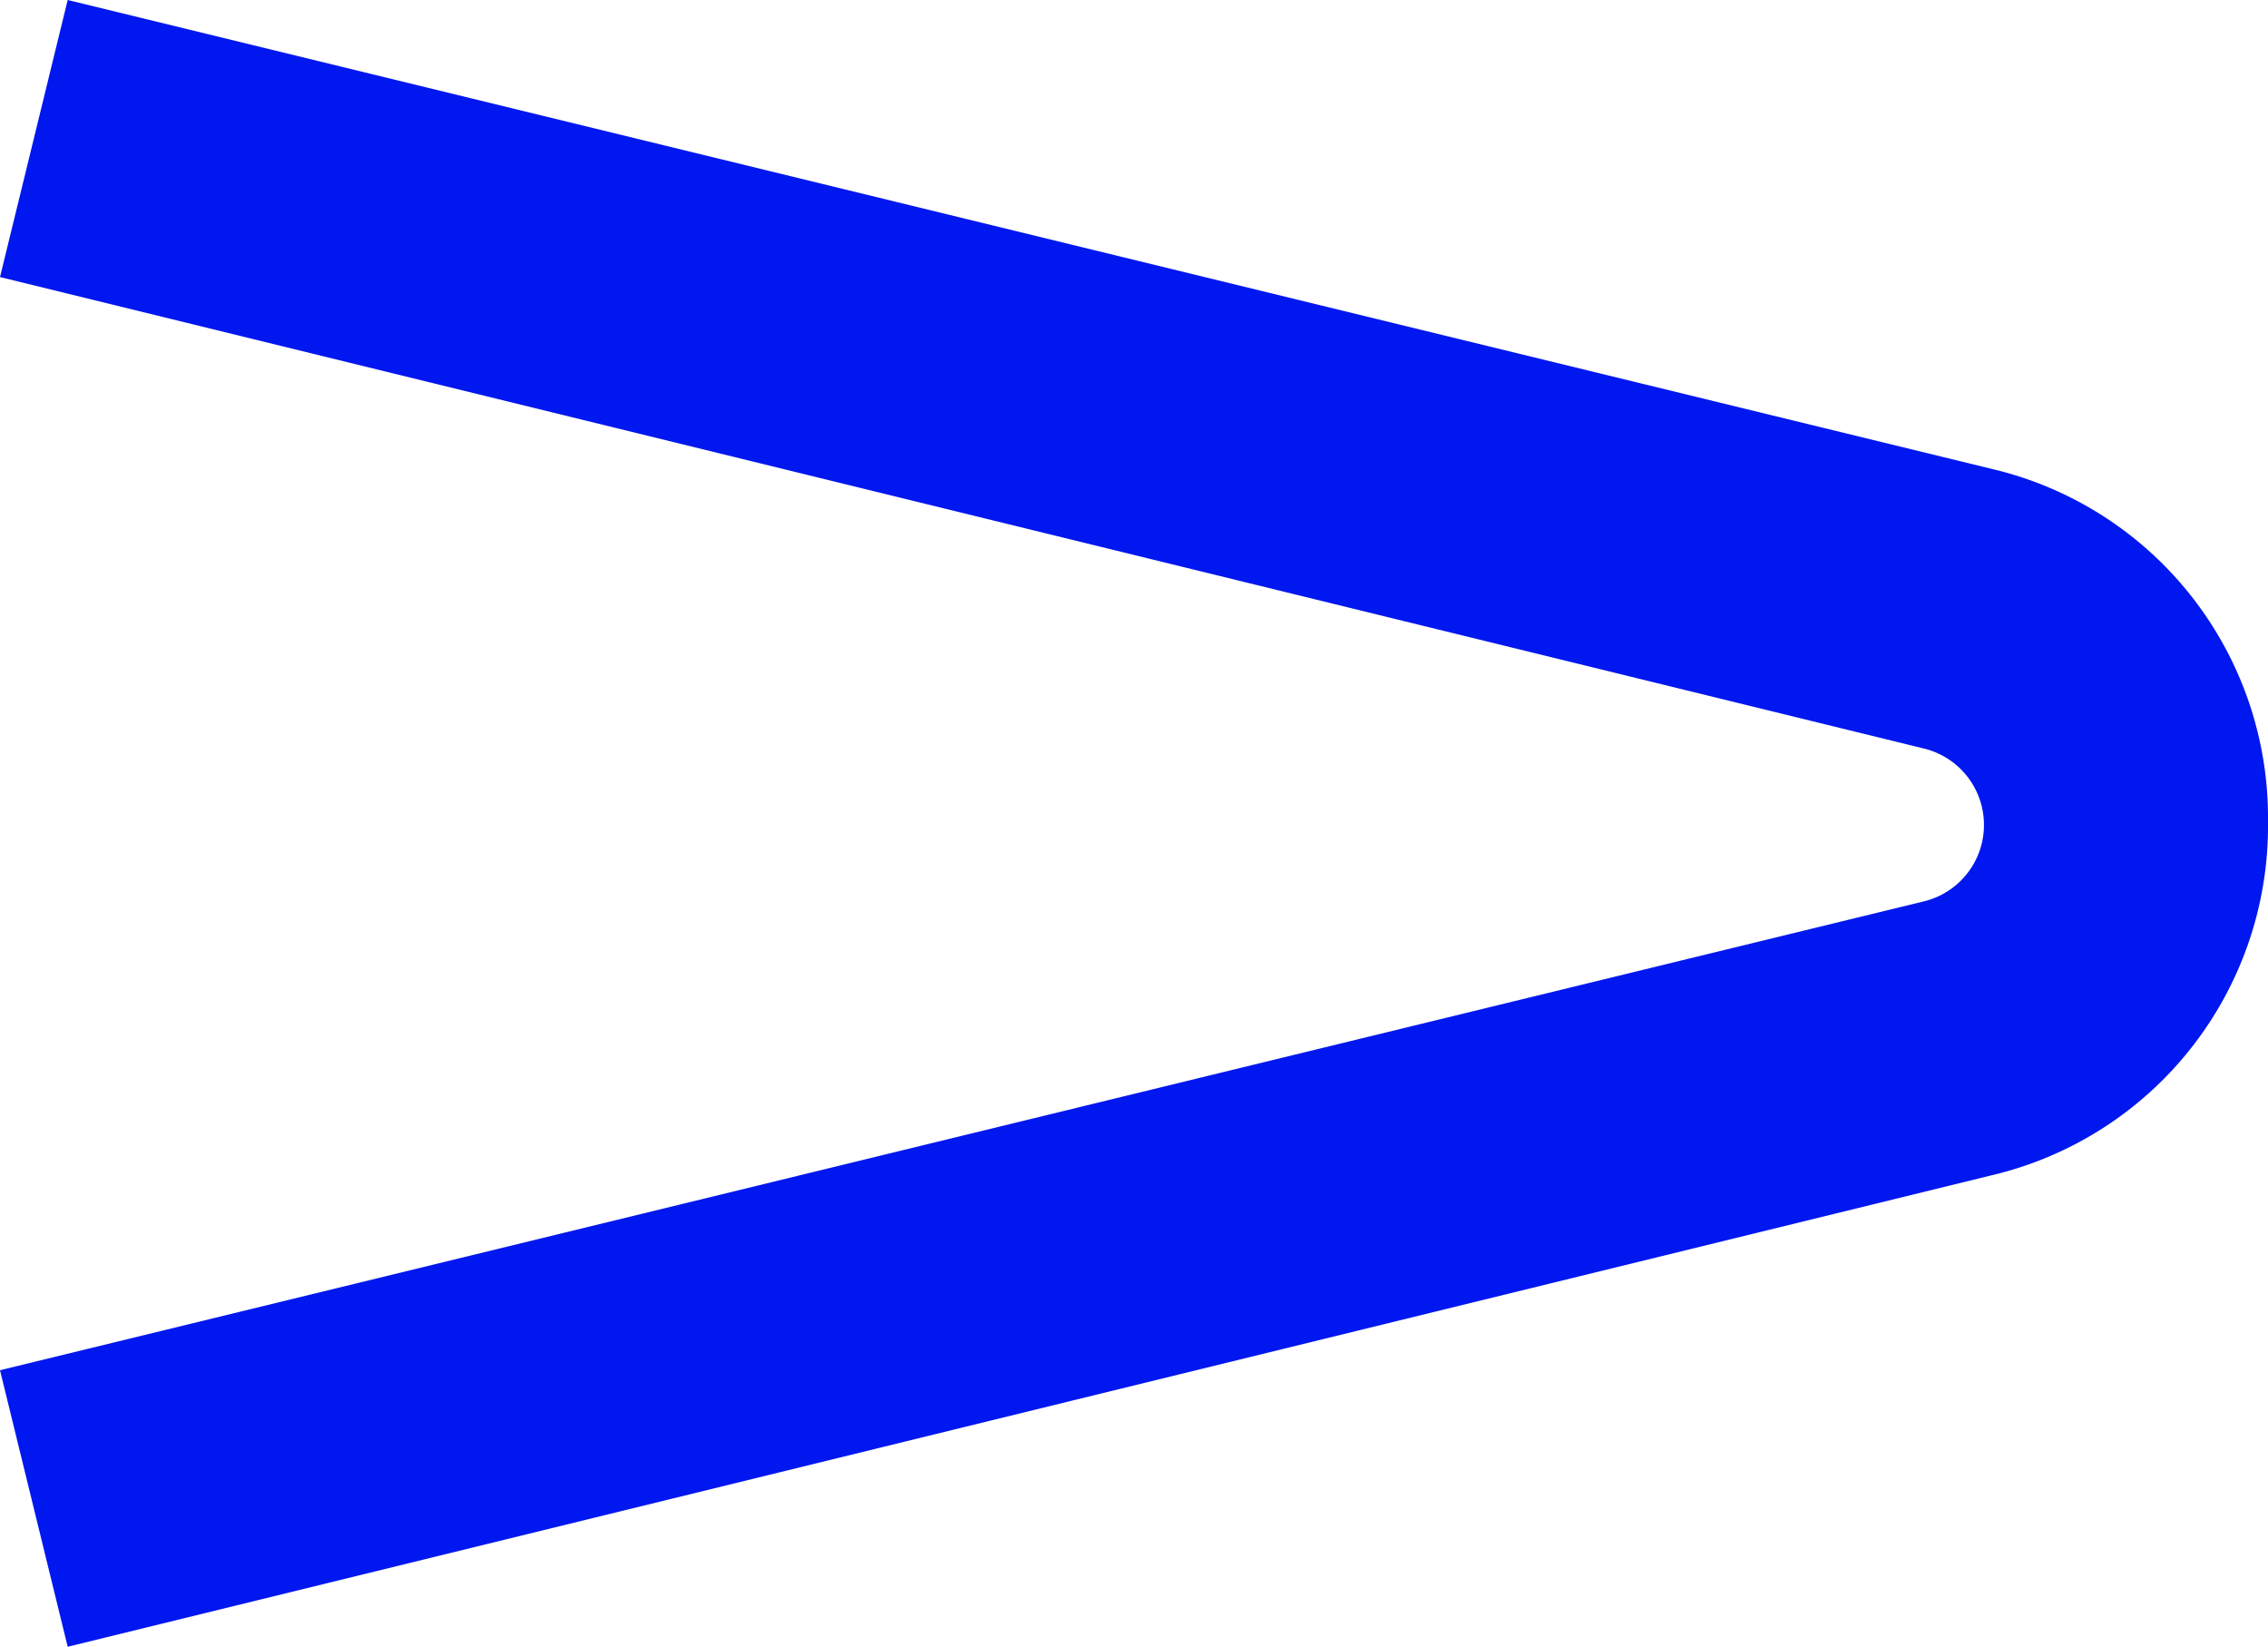
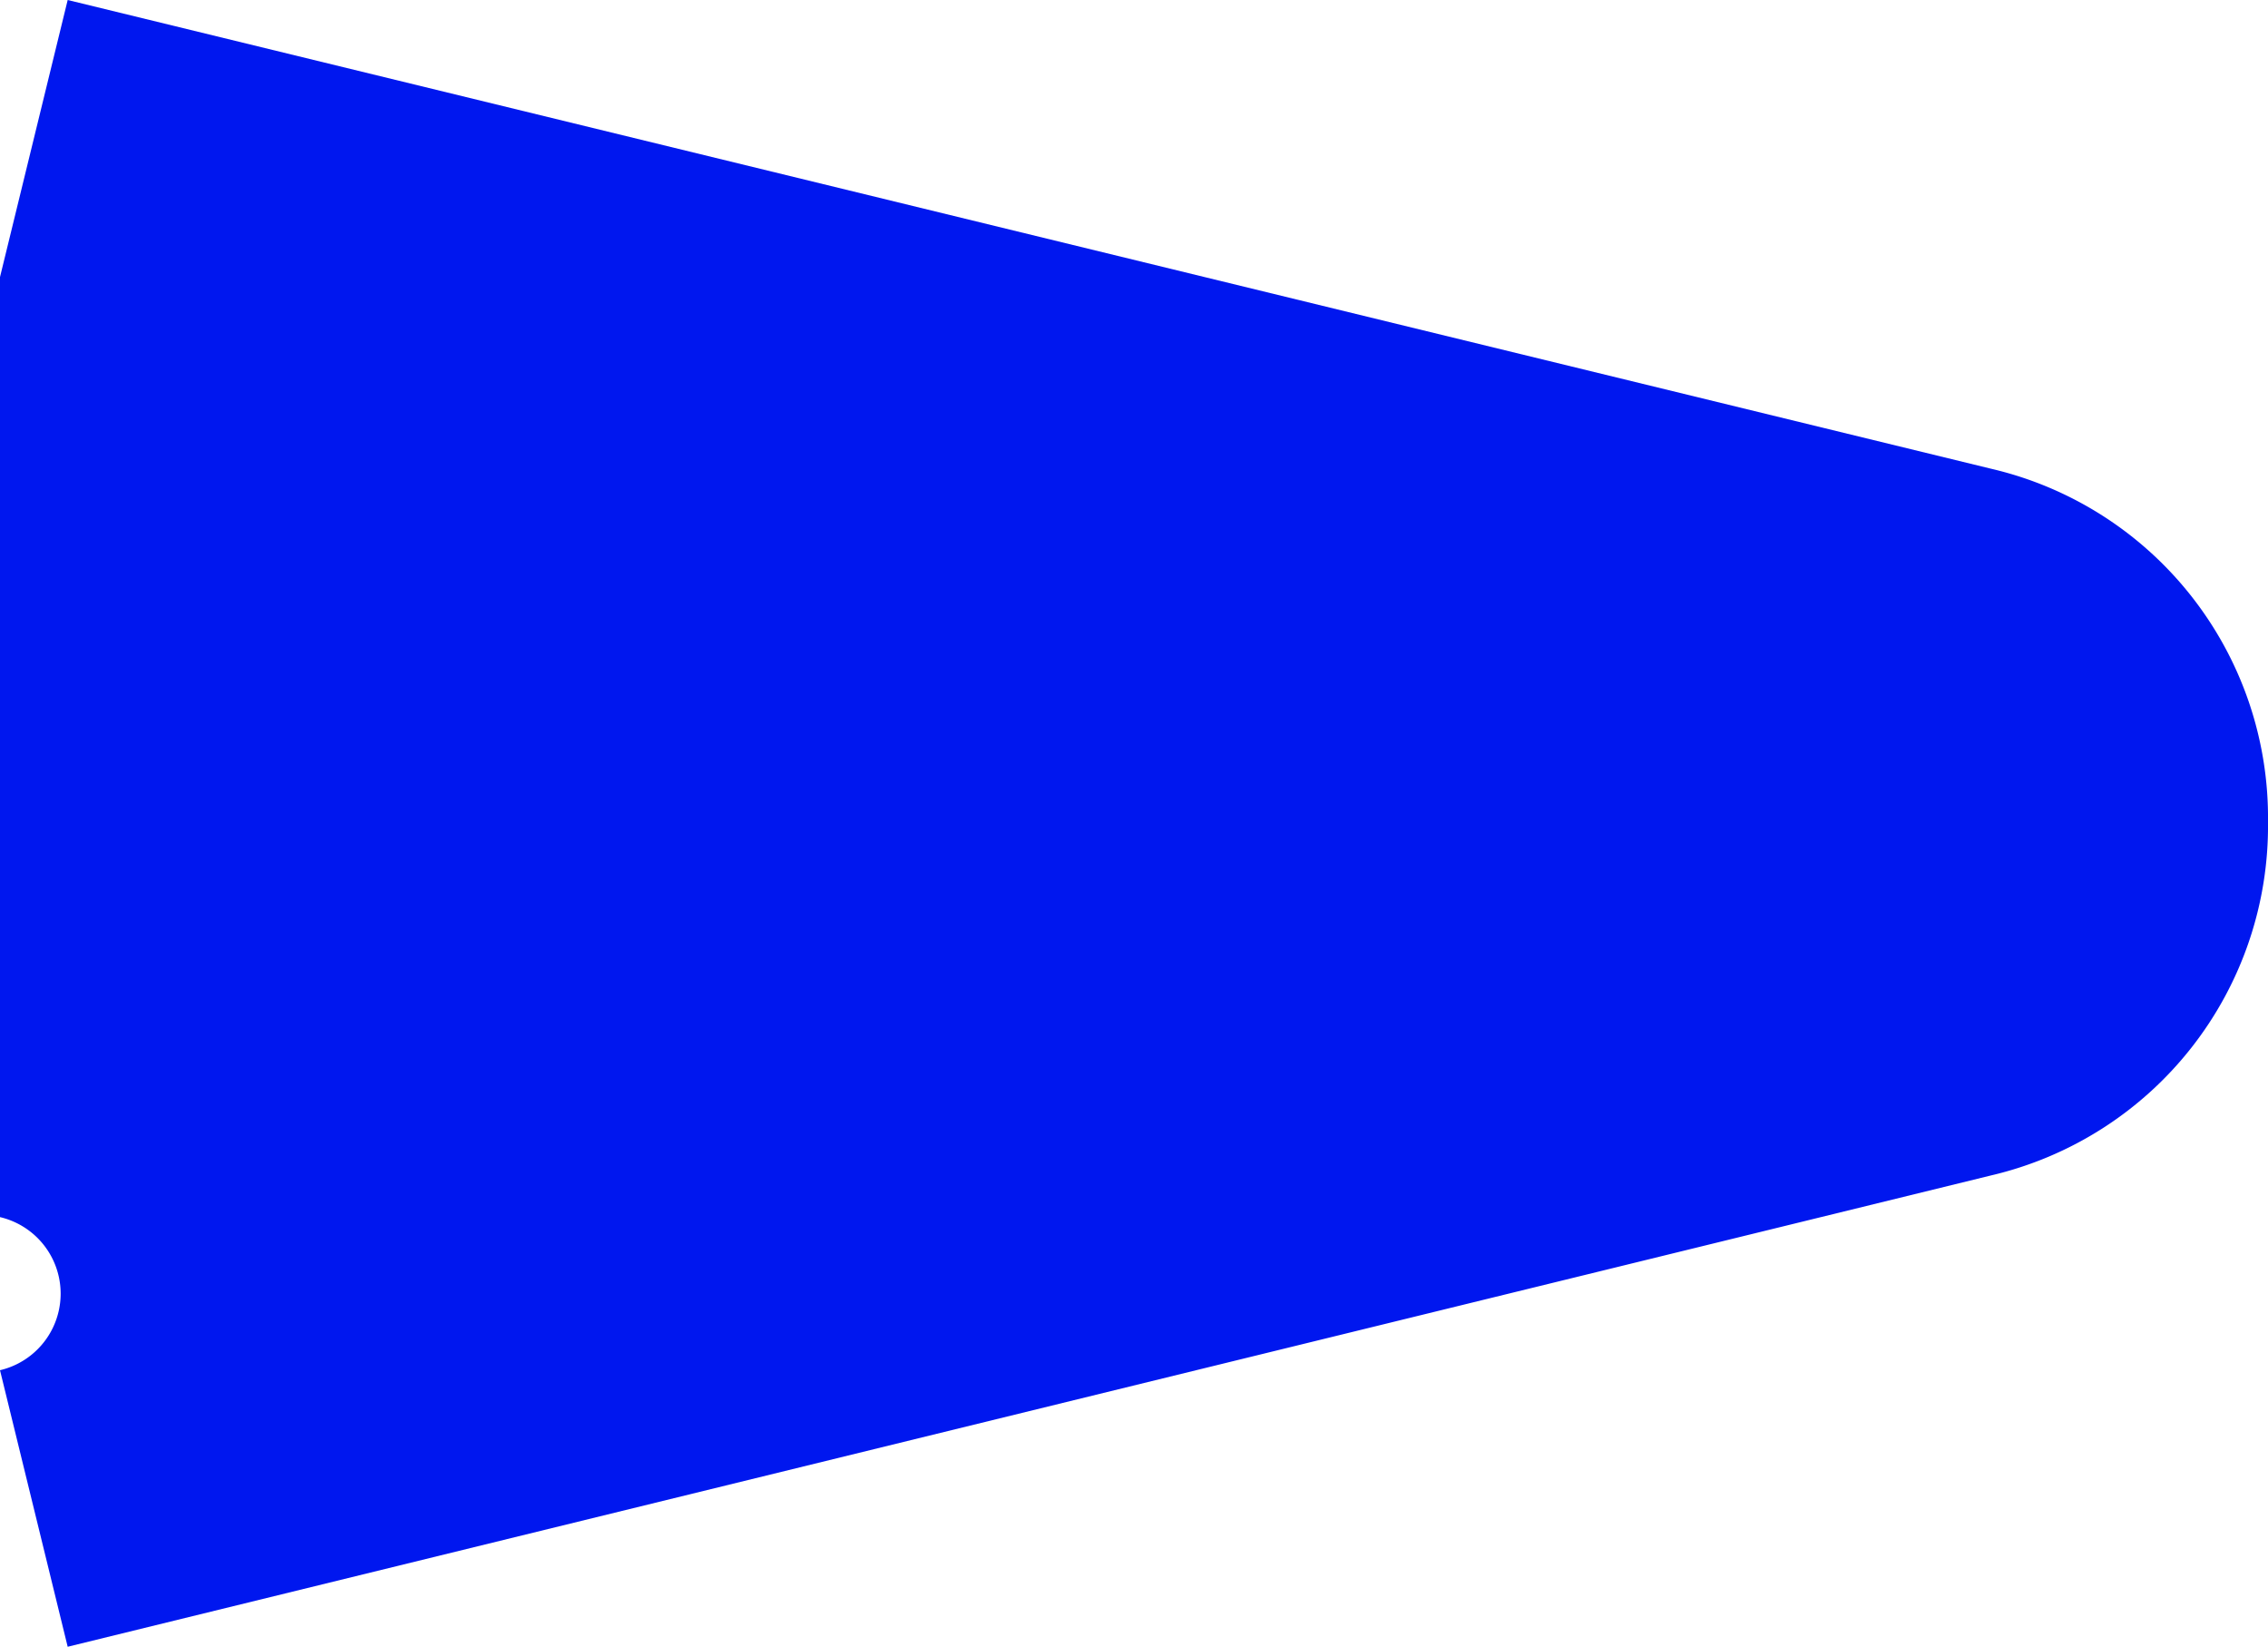
<svg xmlns="http://www.w3.org/2000/svg" viewBox="0 0 43.56 31.62">
  <defs>
    <style>.cls-1{fill:#0017ef;}</style>
  </defs>
  <g id="Layer_2" data-name="Layer 2">
    <g id="Layer_1-2" data-name="Layer 1">
-       <path class="cls-1" d="M1.3,31.62,0,26.31l36.94-9a1.51,1.51,0,0,0,0-2.94L0,5.32,1.3,0,38.24,9a6.88,6.88,0,0,1,5.32,6.78,6.89,6.89,0,0,1-5.32,6.79Z" />
+       <path class="cls-1" d="M1.3,31.62,0,26.31a1.51,1.51,0,0,0,0-2.94L0,5.32,1.3,0,38.24,9a6.88,6.88,0,0,1,5.32,6.78,6.89,6.89,0,0,1-5.32,6.79Z" />
    </g>
  </g>
</svg>